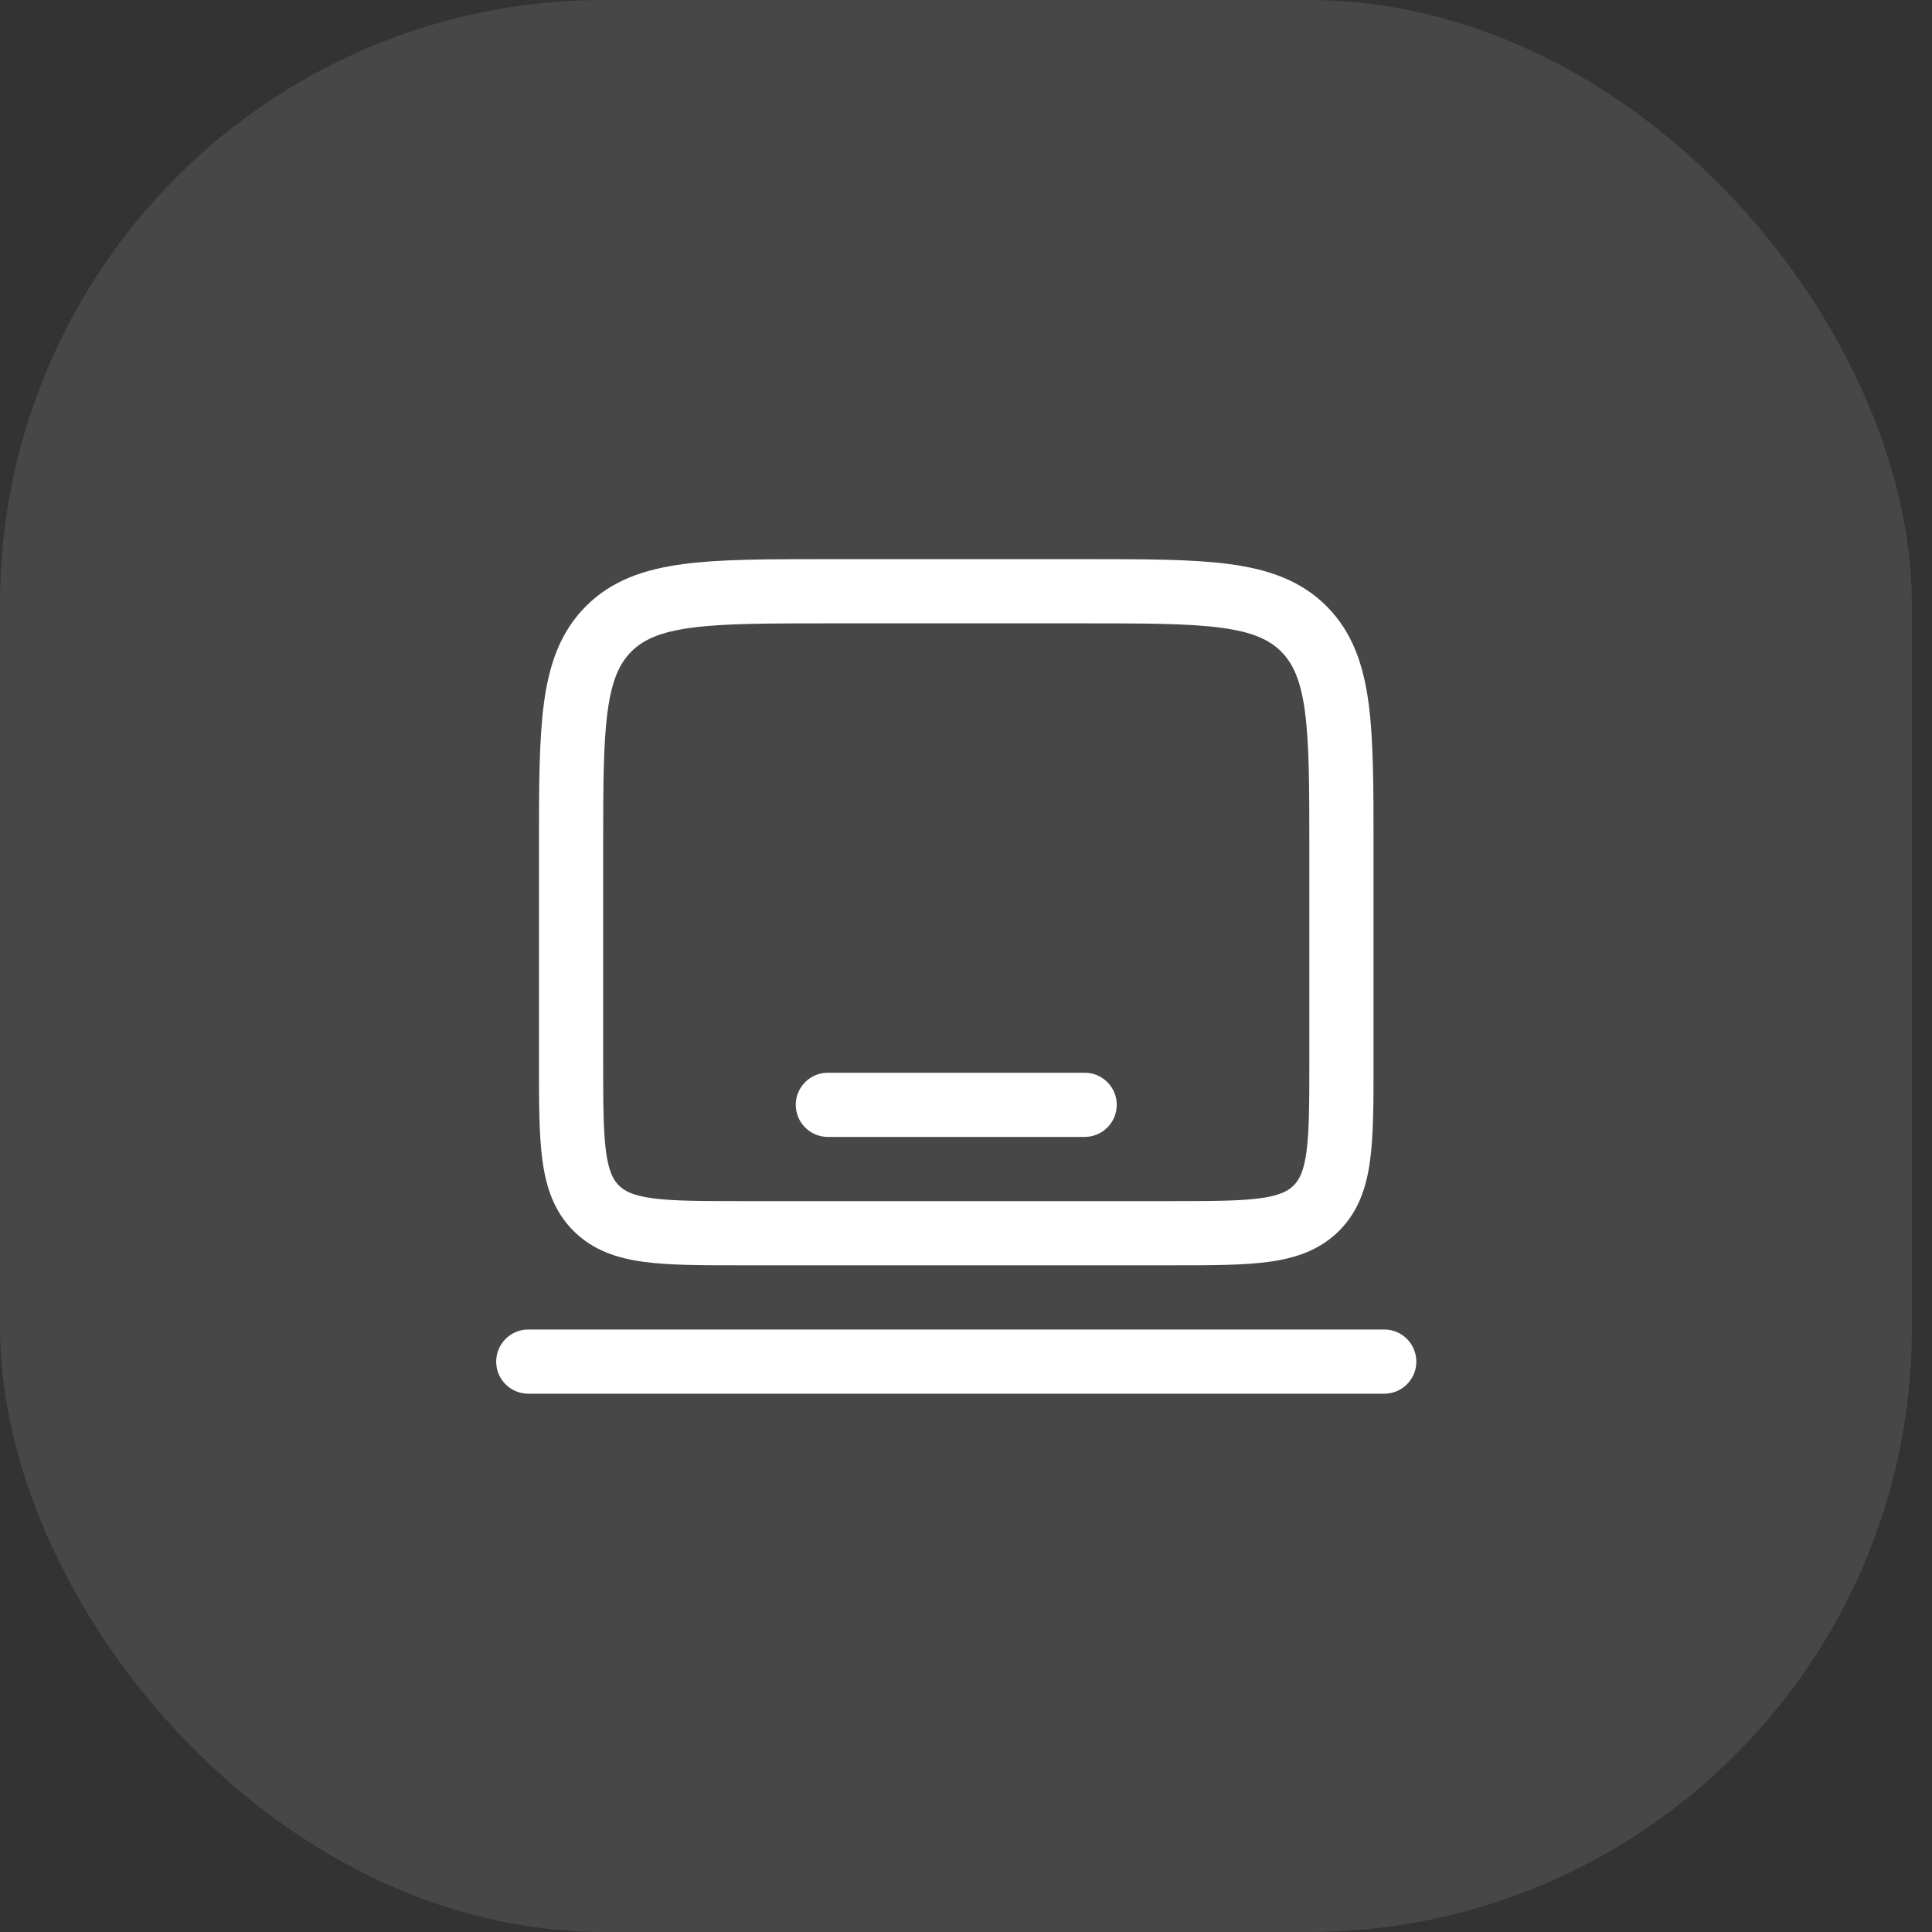
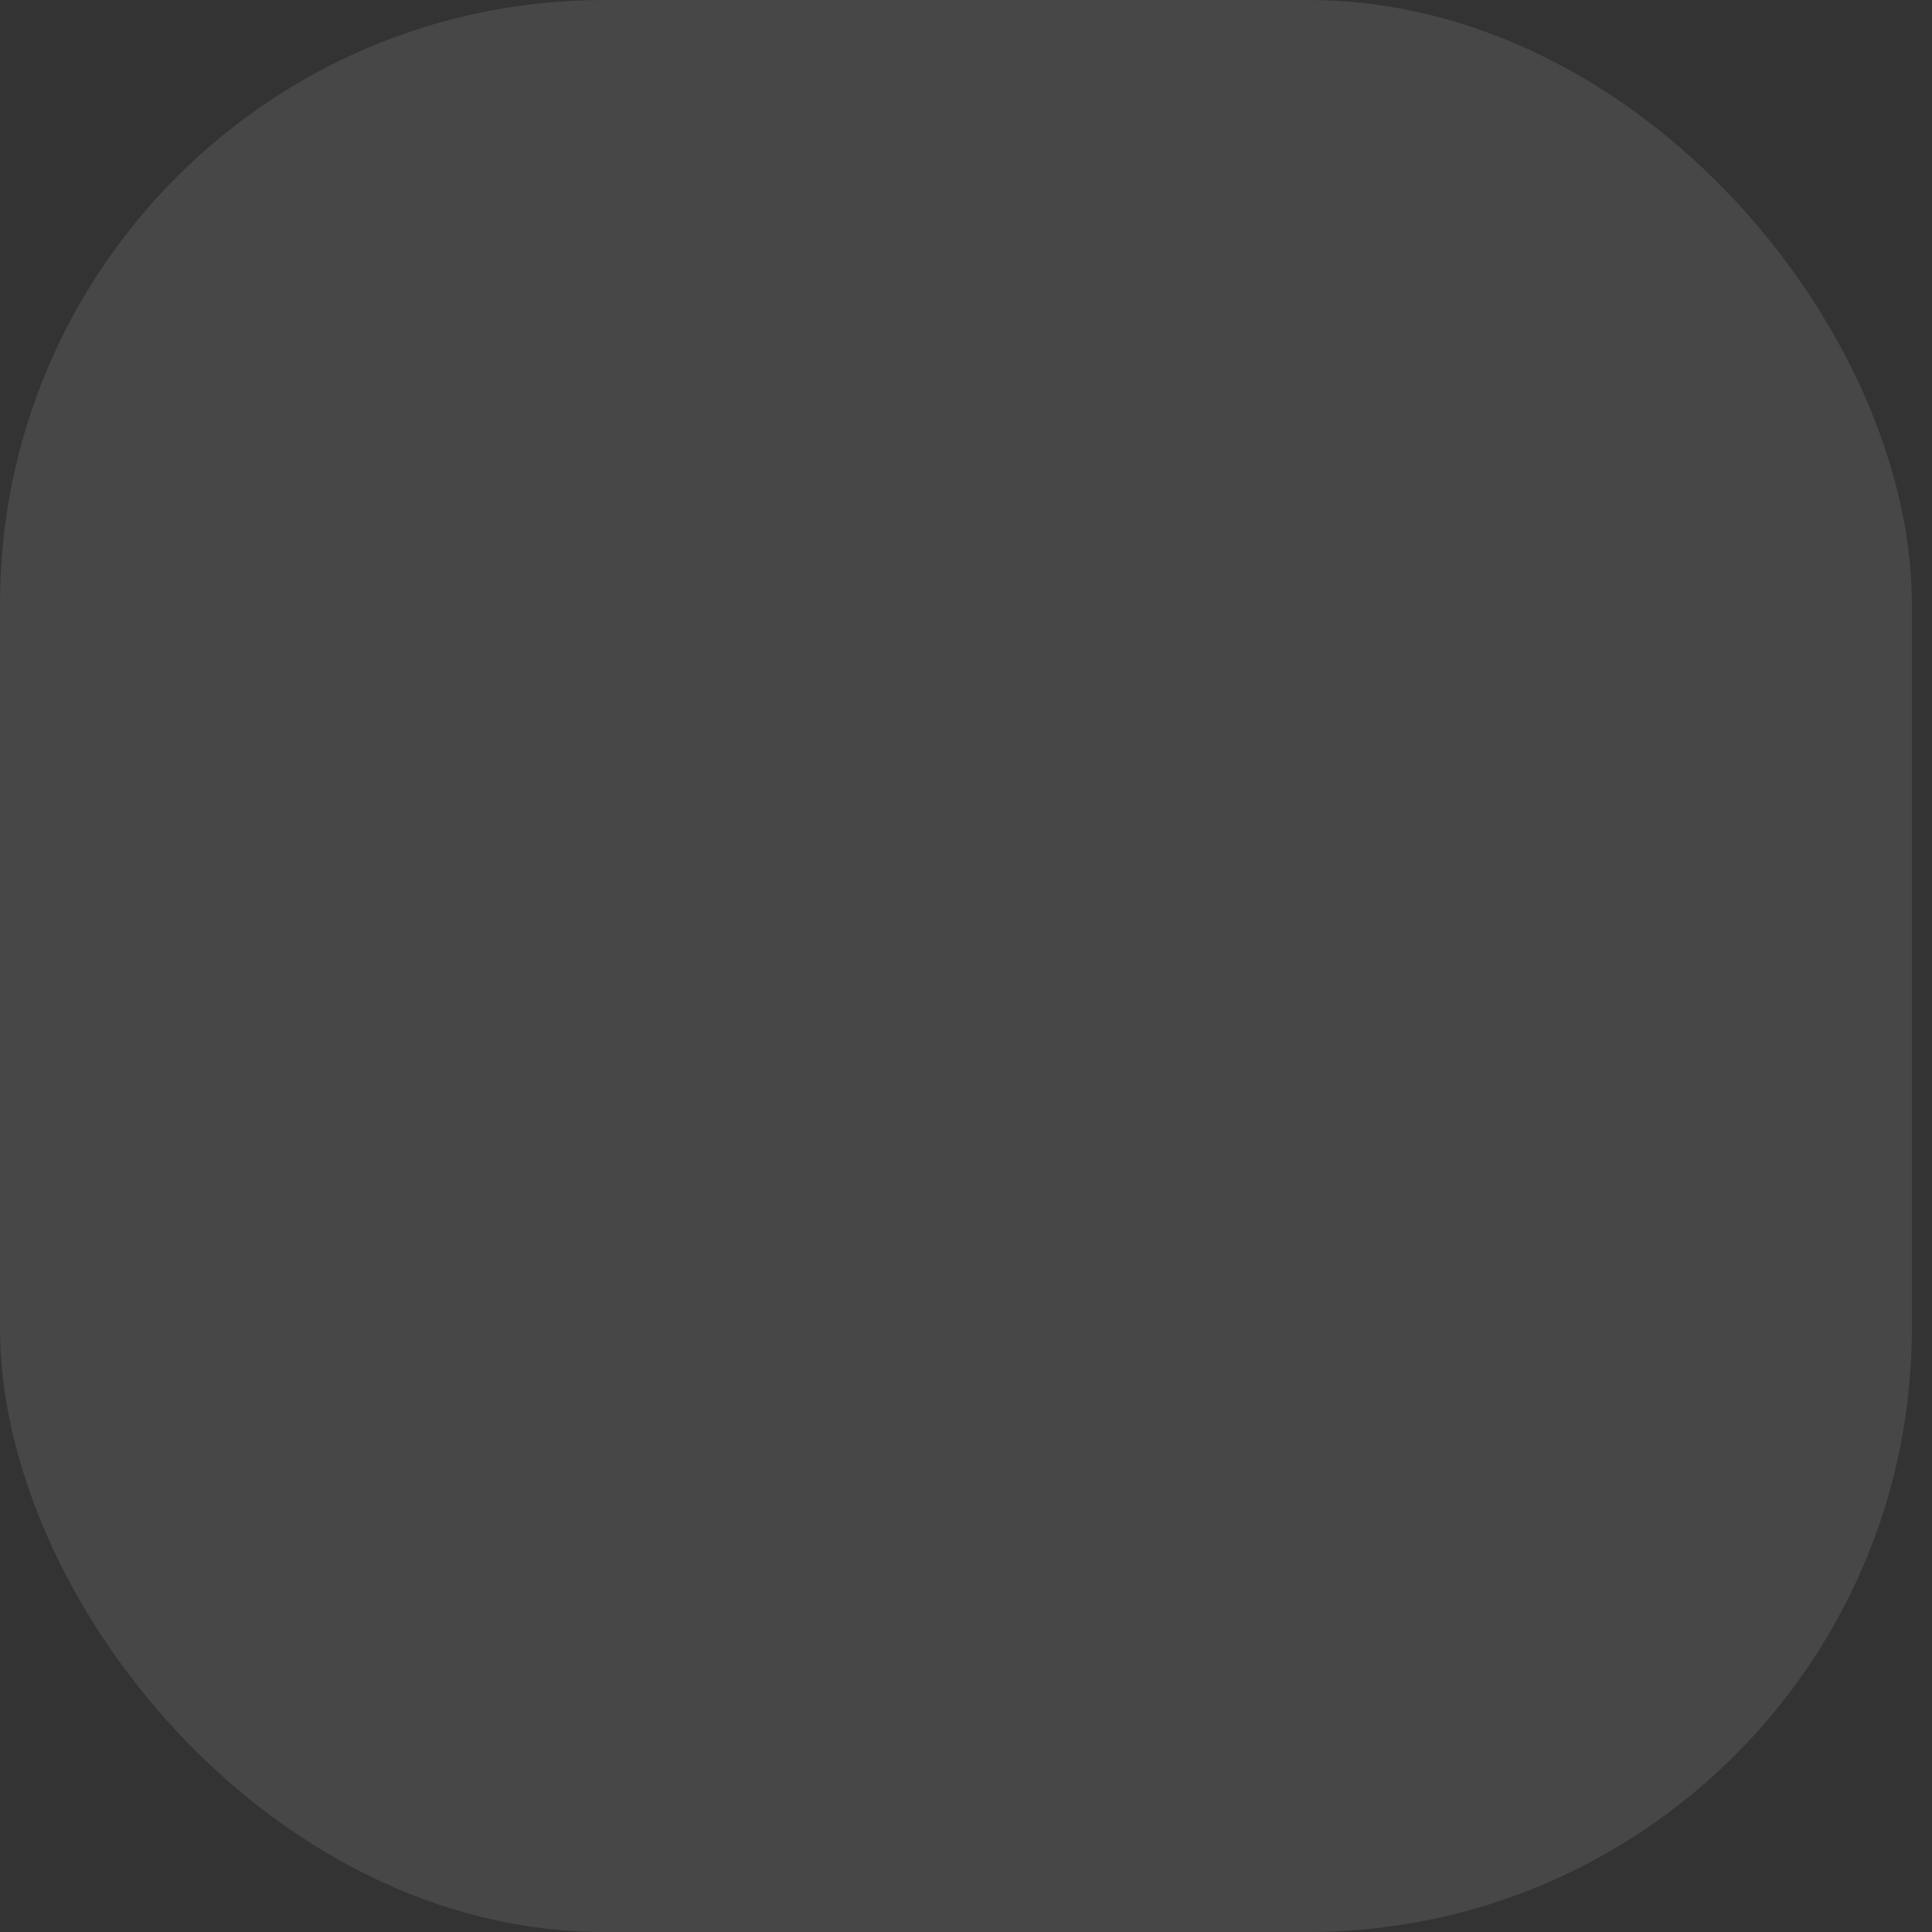
<svg xmlns="http://www.w3.org/2000/svg" width="79" height="79" viewBox="0 0 79 79" fill="none">
  <rect x="0" y="0" width="79" height="79" fill="#333333" stroke="none" />
  <rect width="78.177" height="79" rx="24.688" fill="white" fill-opacity="0.1" />
-   <path fill-rule="evenodd" clip-rule="evenodd" d="M33.755 22.864H44.448C46.841 22.864 48.77 22.864 50.287 23.068C51.862 23.28 53.189 23.733 54.242 24.786C55.295 25.84 55.748 27.166 55.96 28.741C56.164 30.258 56.164 32.188 56.164 34.581V43.518C56.164 45.09 56.164 46.401 56.024 47.442C55.877 48.541 55.552 49.533 54.755 50.33C53.957 51.127 52.965 51.452 51.867 51.599C50.826 51.739 49.515 51.739 47.943 51.739H30.261C28.688 51.739 27.377 51.739 26.336 51.599C25.238 51.452 24.246 51.127 23.449 50.33C22.651 49.533 22.327 48.541 22.179 47.442C22.039 46.401 22.039 45.09 22.039 43.518L22.039 34.581C22.039 32.187 22.039 30.258 22.243 28.741C22.455 27.166 22.908 25.84 23.961 24.786C25.015 23.733 26.341 23.28 27.916 23.068C29.433 22.864 31.362 22.864 33.755 22.864ZM28.266 25.67C26.982 25.842 26.302 26.158 25.817 26.642C25.333 27.127 25.017 27.807 24.845 29.091C24.667 30.413 24.664 32.165 24.664 34.677V43.427C24.664 45.114 24.667 46.247 24.78 47.092C24.889 47.9 25.077 48.245 25.305 48.474C25.533 48.702 25.878 48.889 26.686 48.998C27.531 49.111 28.665 49.114 30.352 49.114H47.852C49.539 49.114 50.672 49.111 51.517 48.998C52.325 48.889 52.67 48.702 52.898 48.474C53.126 48.245 53.314 47.9 53.423 47.092C53.536 46.247 53.539 45.114 53.539 43.427V34.677C53.539 32.165 53.536 30.413 53.359 29.091C53.186 27.807 52.87 27.127 52.386 26.642C51.901 26.158 51.221 25.842 49.937 25.67C48.615 25.492 46.864 25.489 44.352 25.489H33.852C31.34 25.489 29.588 25.492 28.266 25.67ZM32.539 45.177C32.539 44.452 33.127 43.864 33.852 43.864H44.352C45.076 43.864 45.664 44.452 45.664 45.177C45.664 45.902 45.076 46.489 44.352 46.489H33.852C33.127 46.489 32.539 45.902 32.539 45.177ZM20.289 55.677C20.289 54.952 20.877 54.364 21.602 54.364H56.602C57.326 54.364 57.914 54.952 57.914 55.677C57.914 56.402 57.326 56.989 56.602 56.989H21.602C20.877 56.989 20.289 56.402 20.289 55.677Z" fill="white" />
</svg>